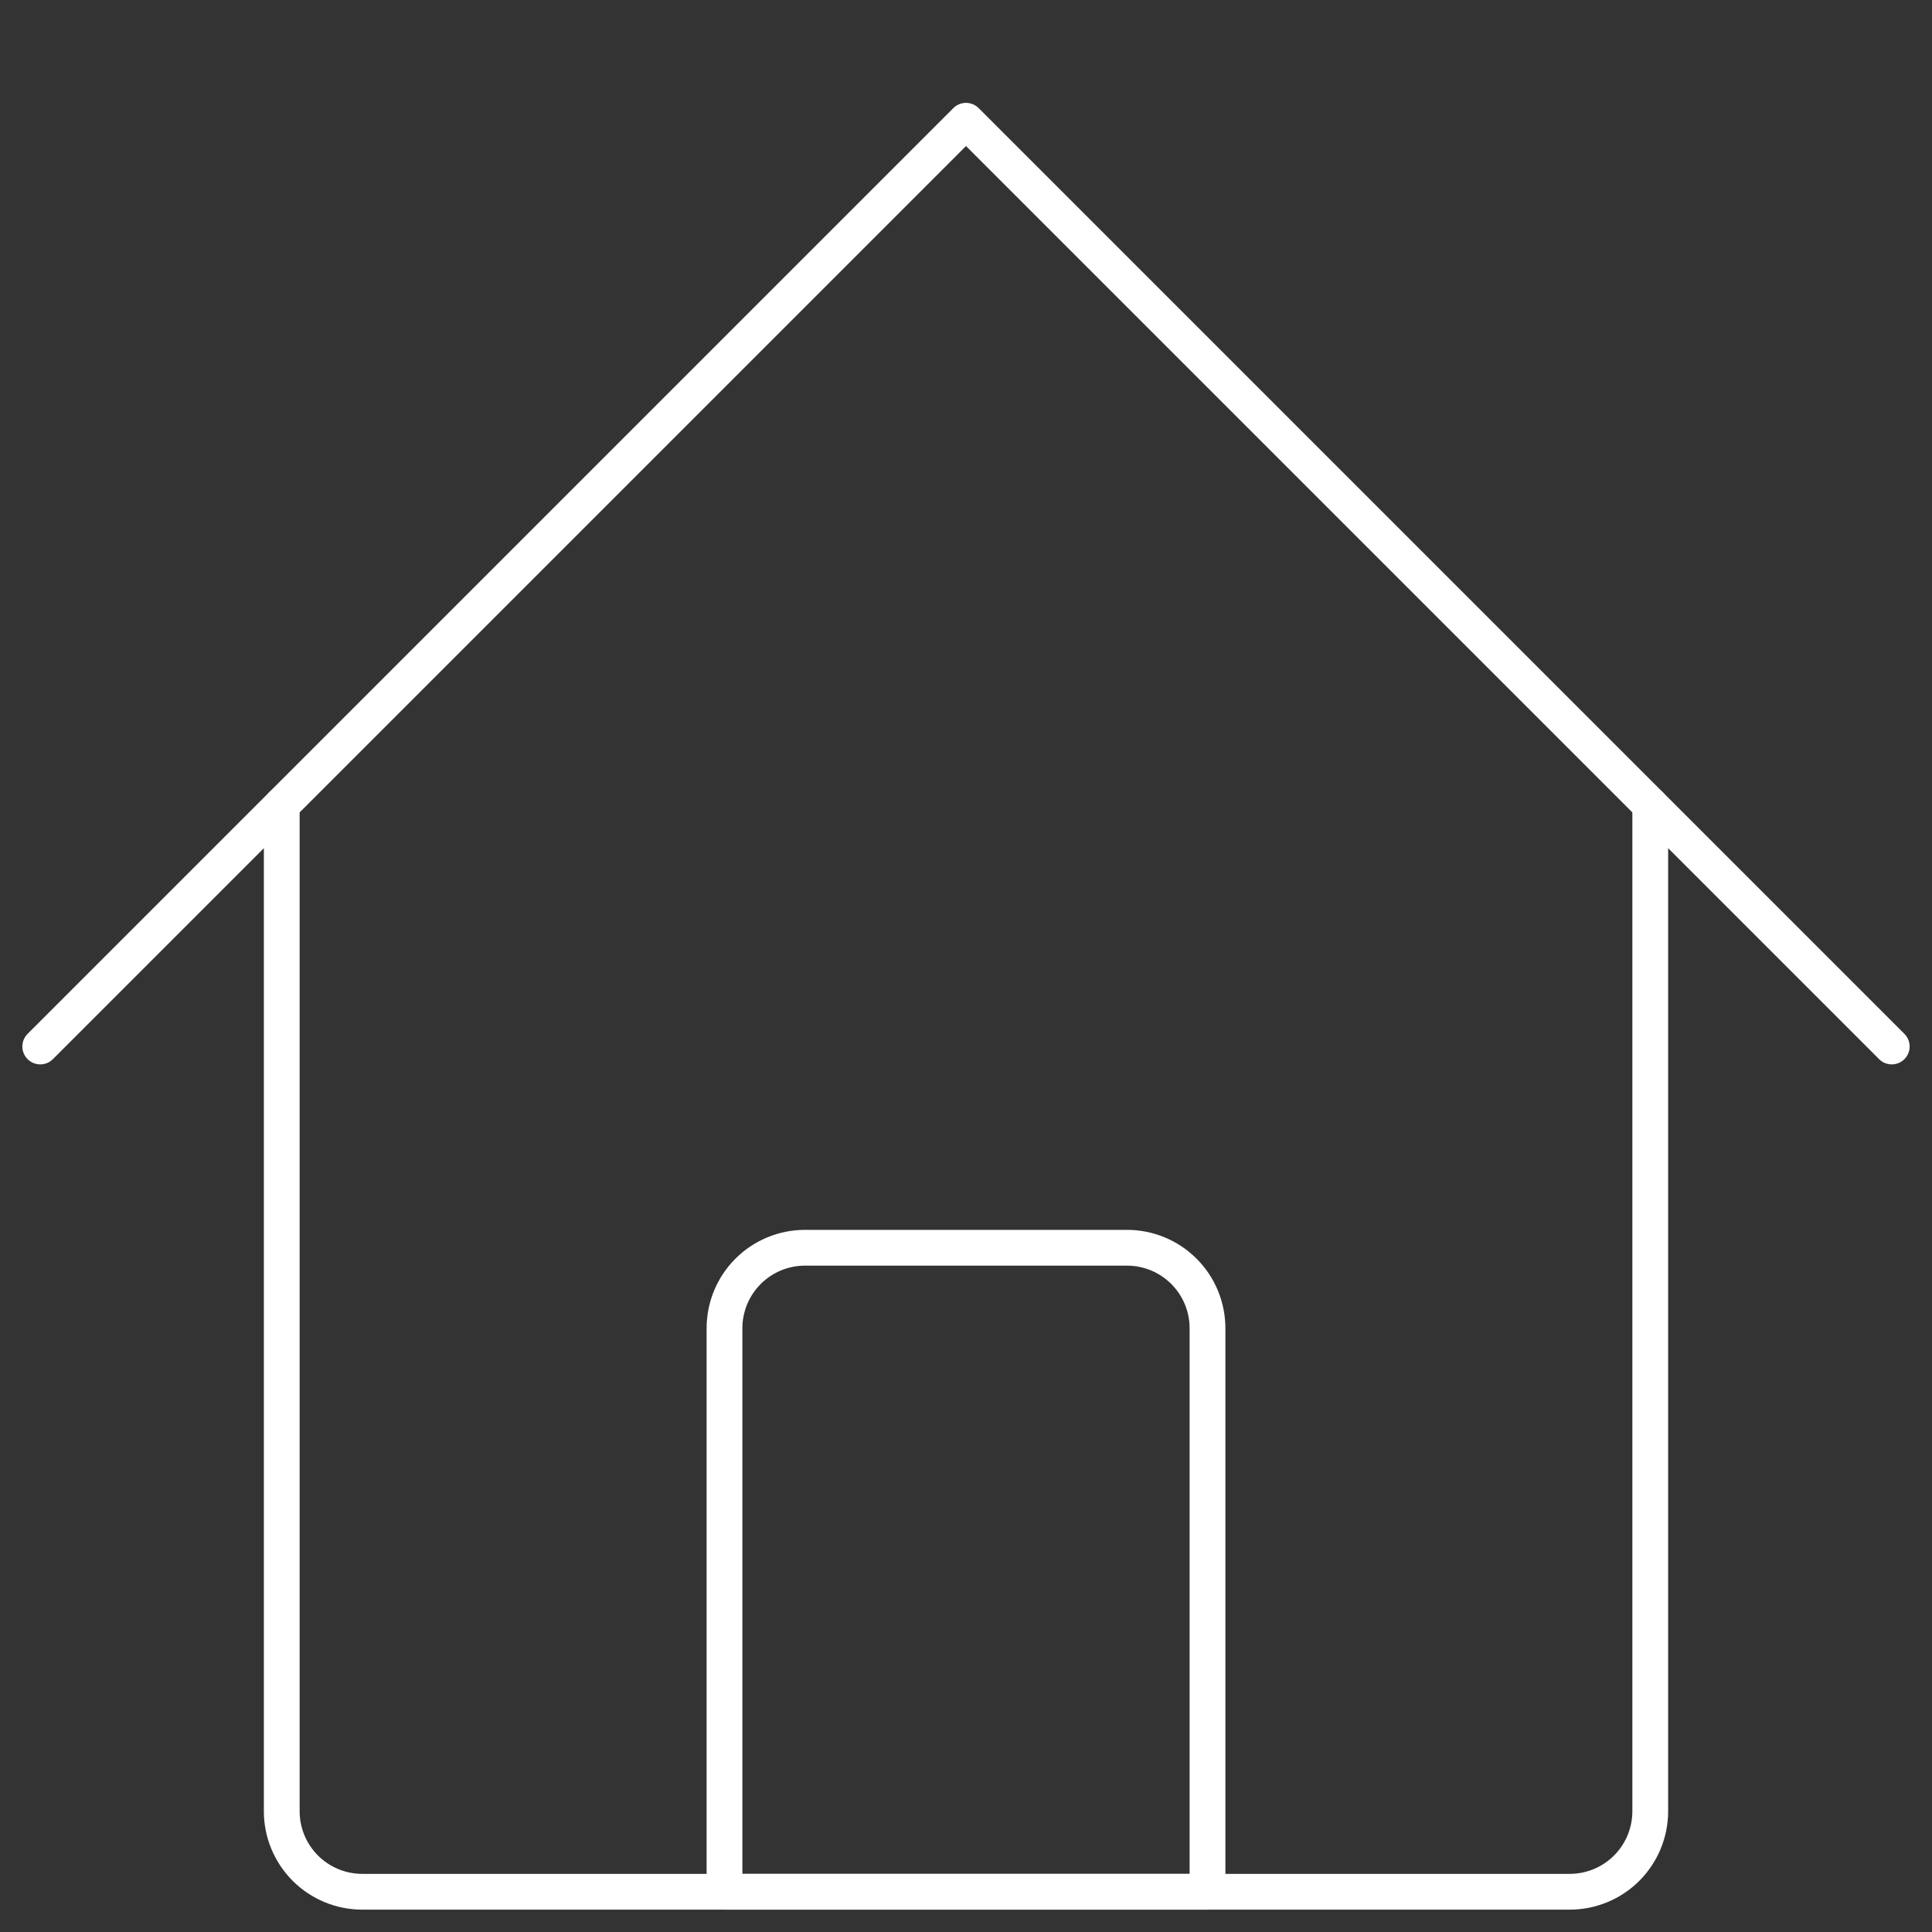
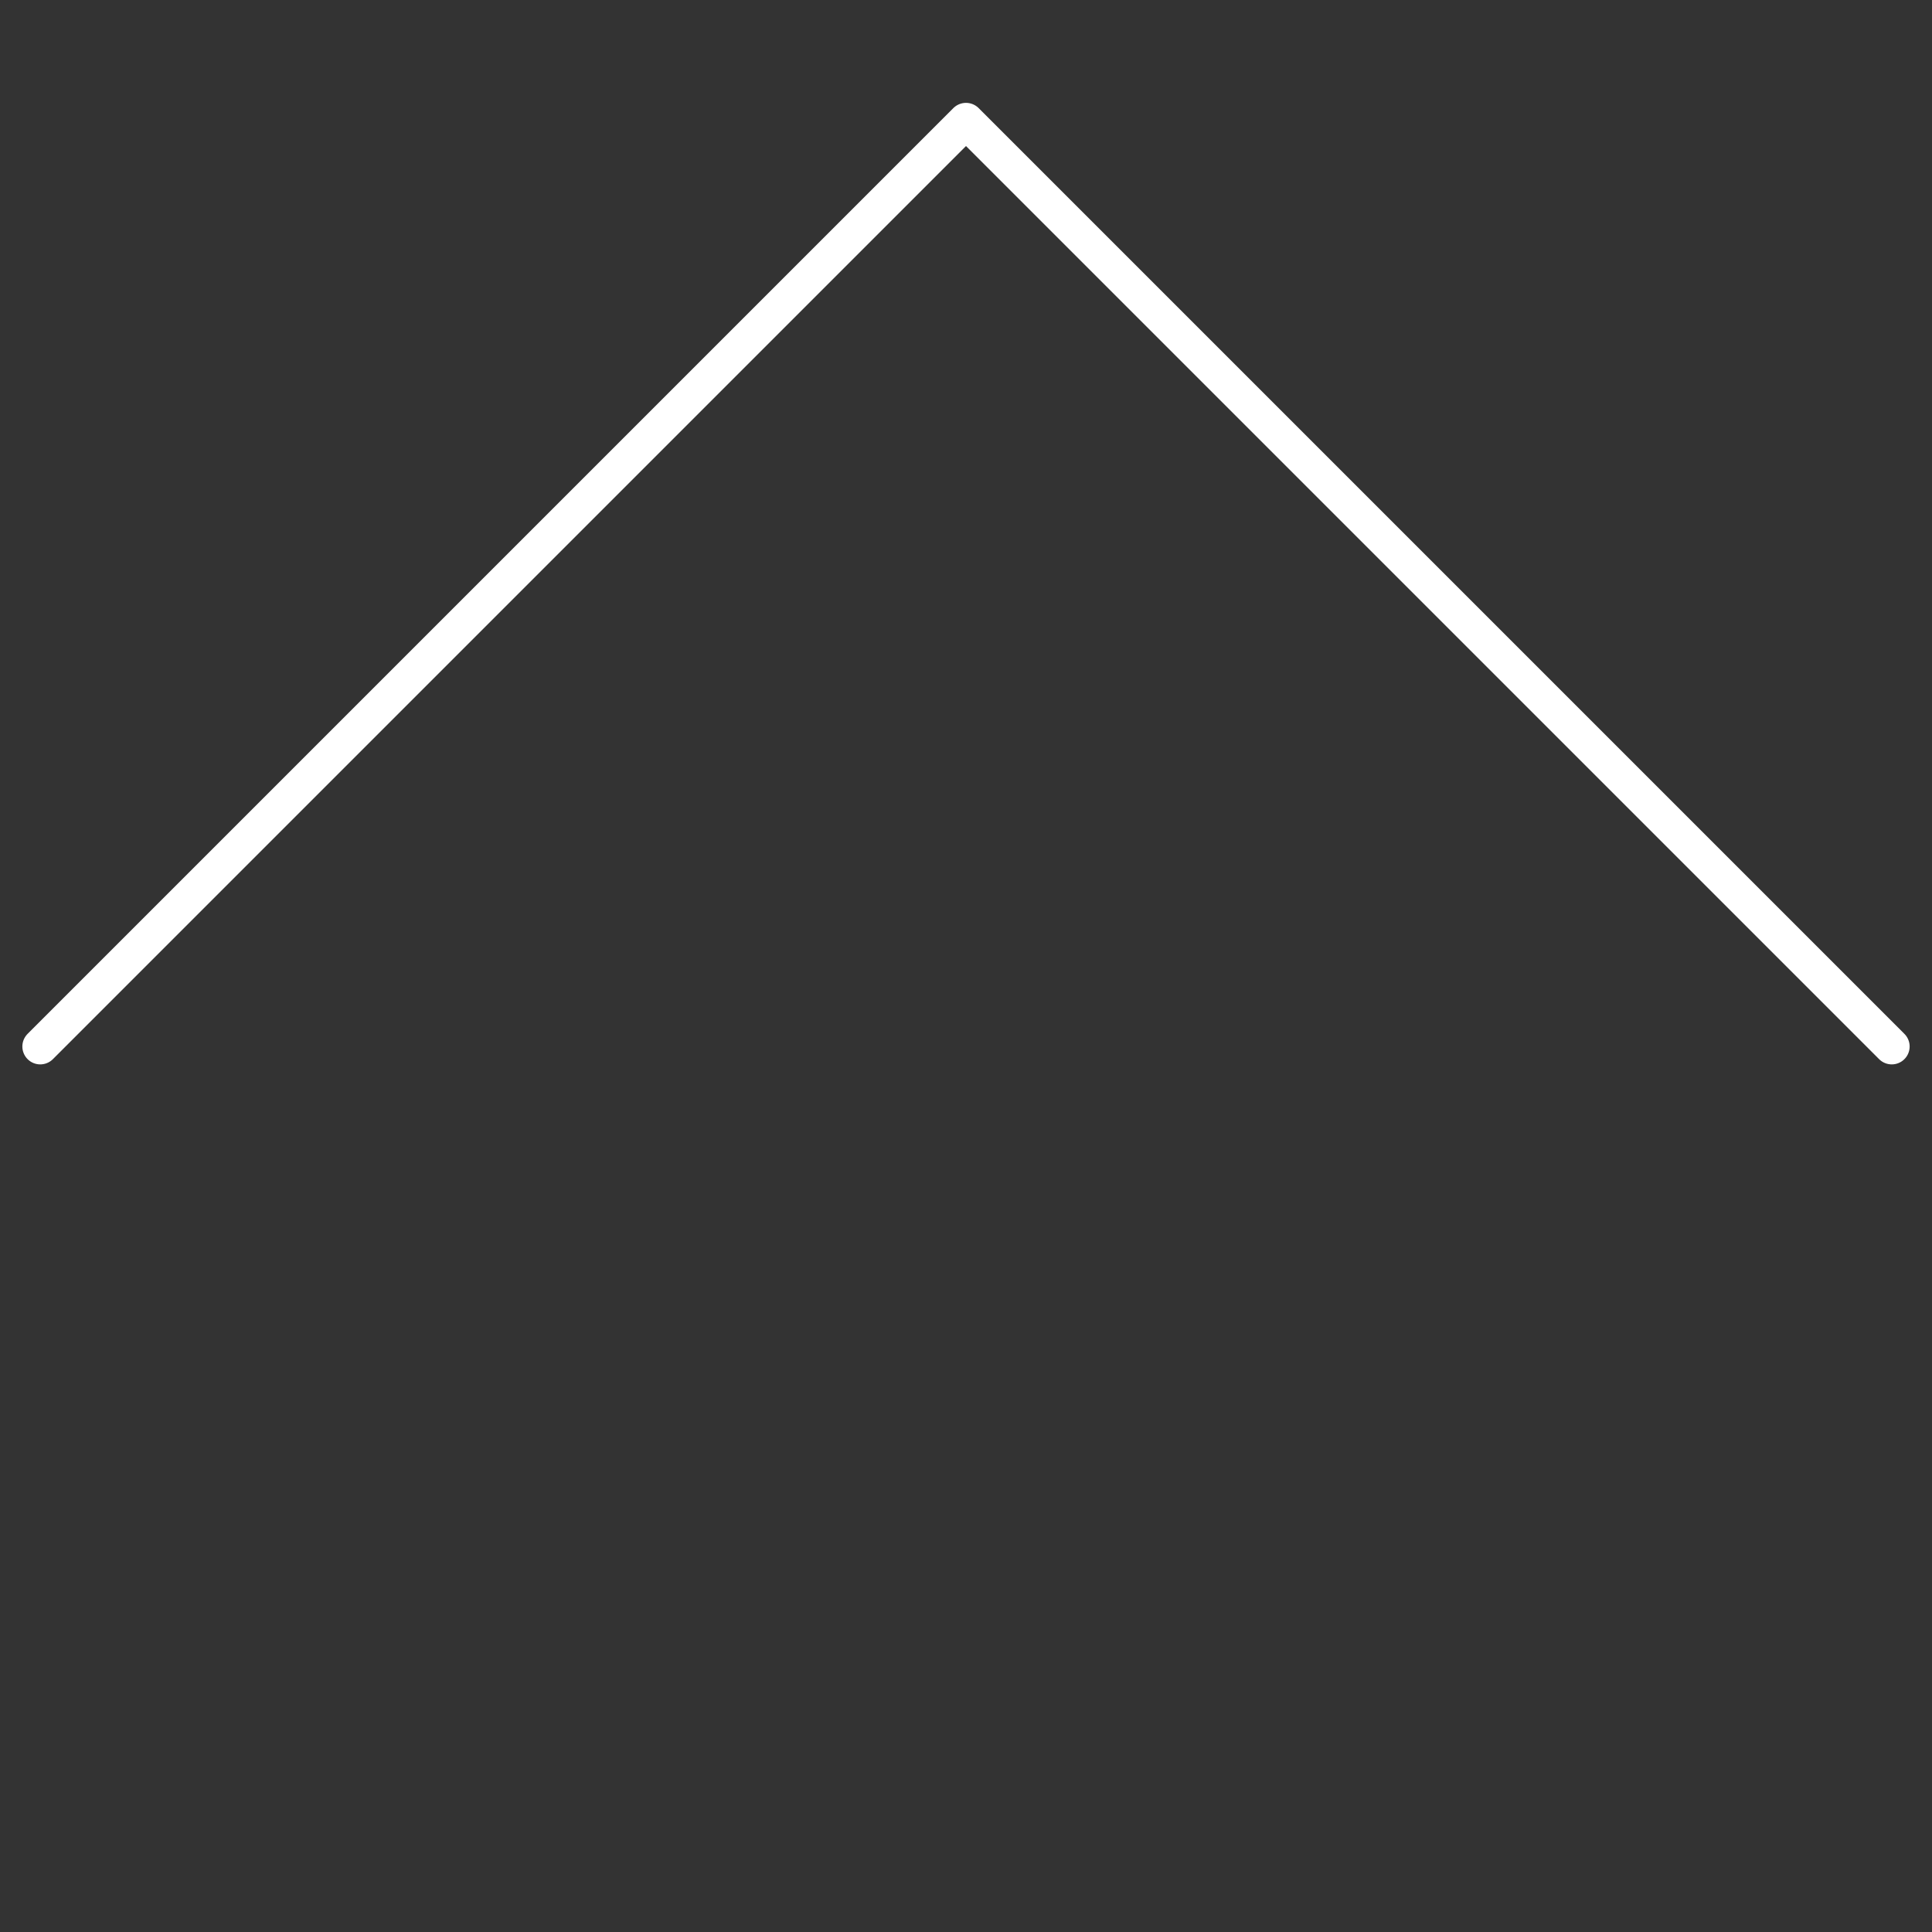
<svg xmlns="http://www.w3.org/2000/svg" width="54" height="54" viewBox="0 0 54 54" fill="none">
  <rect x="0" y="0" width="54" height="54" fill="#333333" stroke="none" />
-   <path d="M7.875 22.5V50.625C7.875 51.222 8.112 51.794 8.534 52.216C8.956 52.638 9.528 52.875 10.125 52.875H43.875C44.472 52.875 45.044 52.638 45.466 52.216C45.888 51.794 46.125 51.222 46.125 50.625V22.5" stroke="white" stroke-linecap="round" stroke-linejoin="round" />
  <path d="M1.125 29.25L27 3.375L52.875 29.25" stroke="white" stroke-linecap="round" stroke-linejoin="round" />
-   <path d="M22.5 34.875H31.5C32.097 34.875 32.669 35.112 33.091 35.534C33.513 35.956 33.75 36.528 33.75 37.125V52.875H20.25V37.125C20.25 36.528 20.487 35.956 20.909 35.534C21.331 35.112 21.903 34.875 22.5 34.875Z" stroke="white" stroke-linecap="round" stroke-linejoin="round" />
</svg>